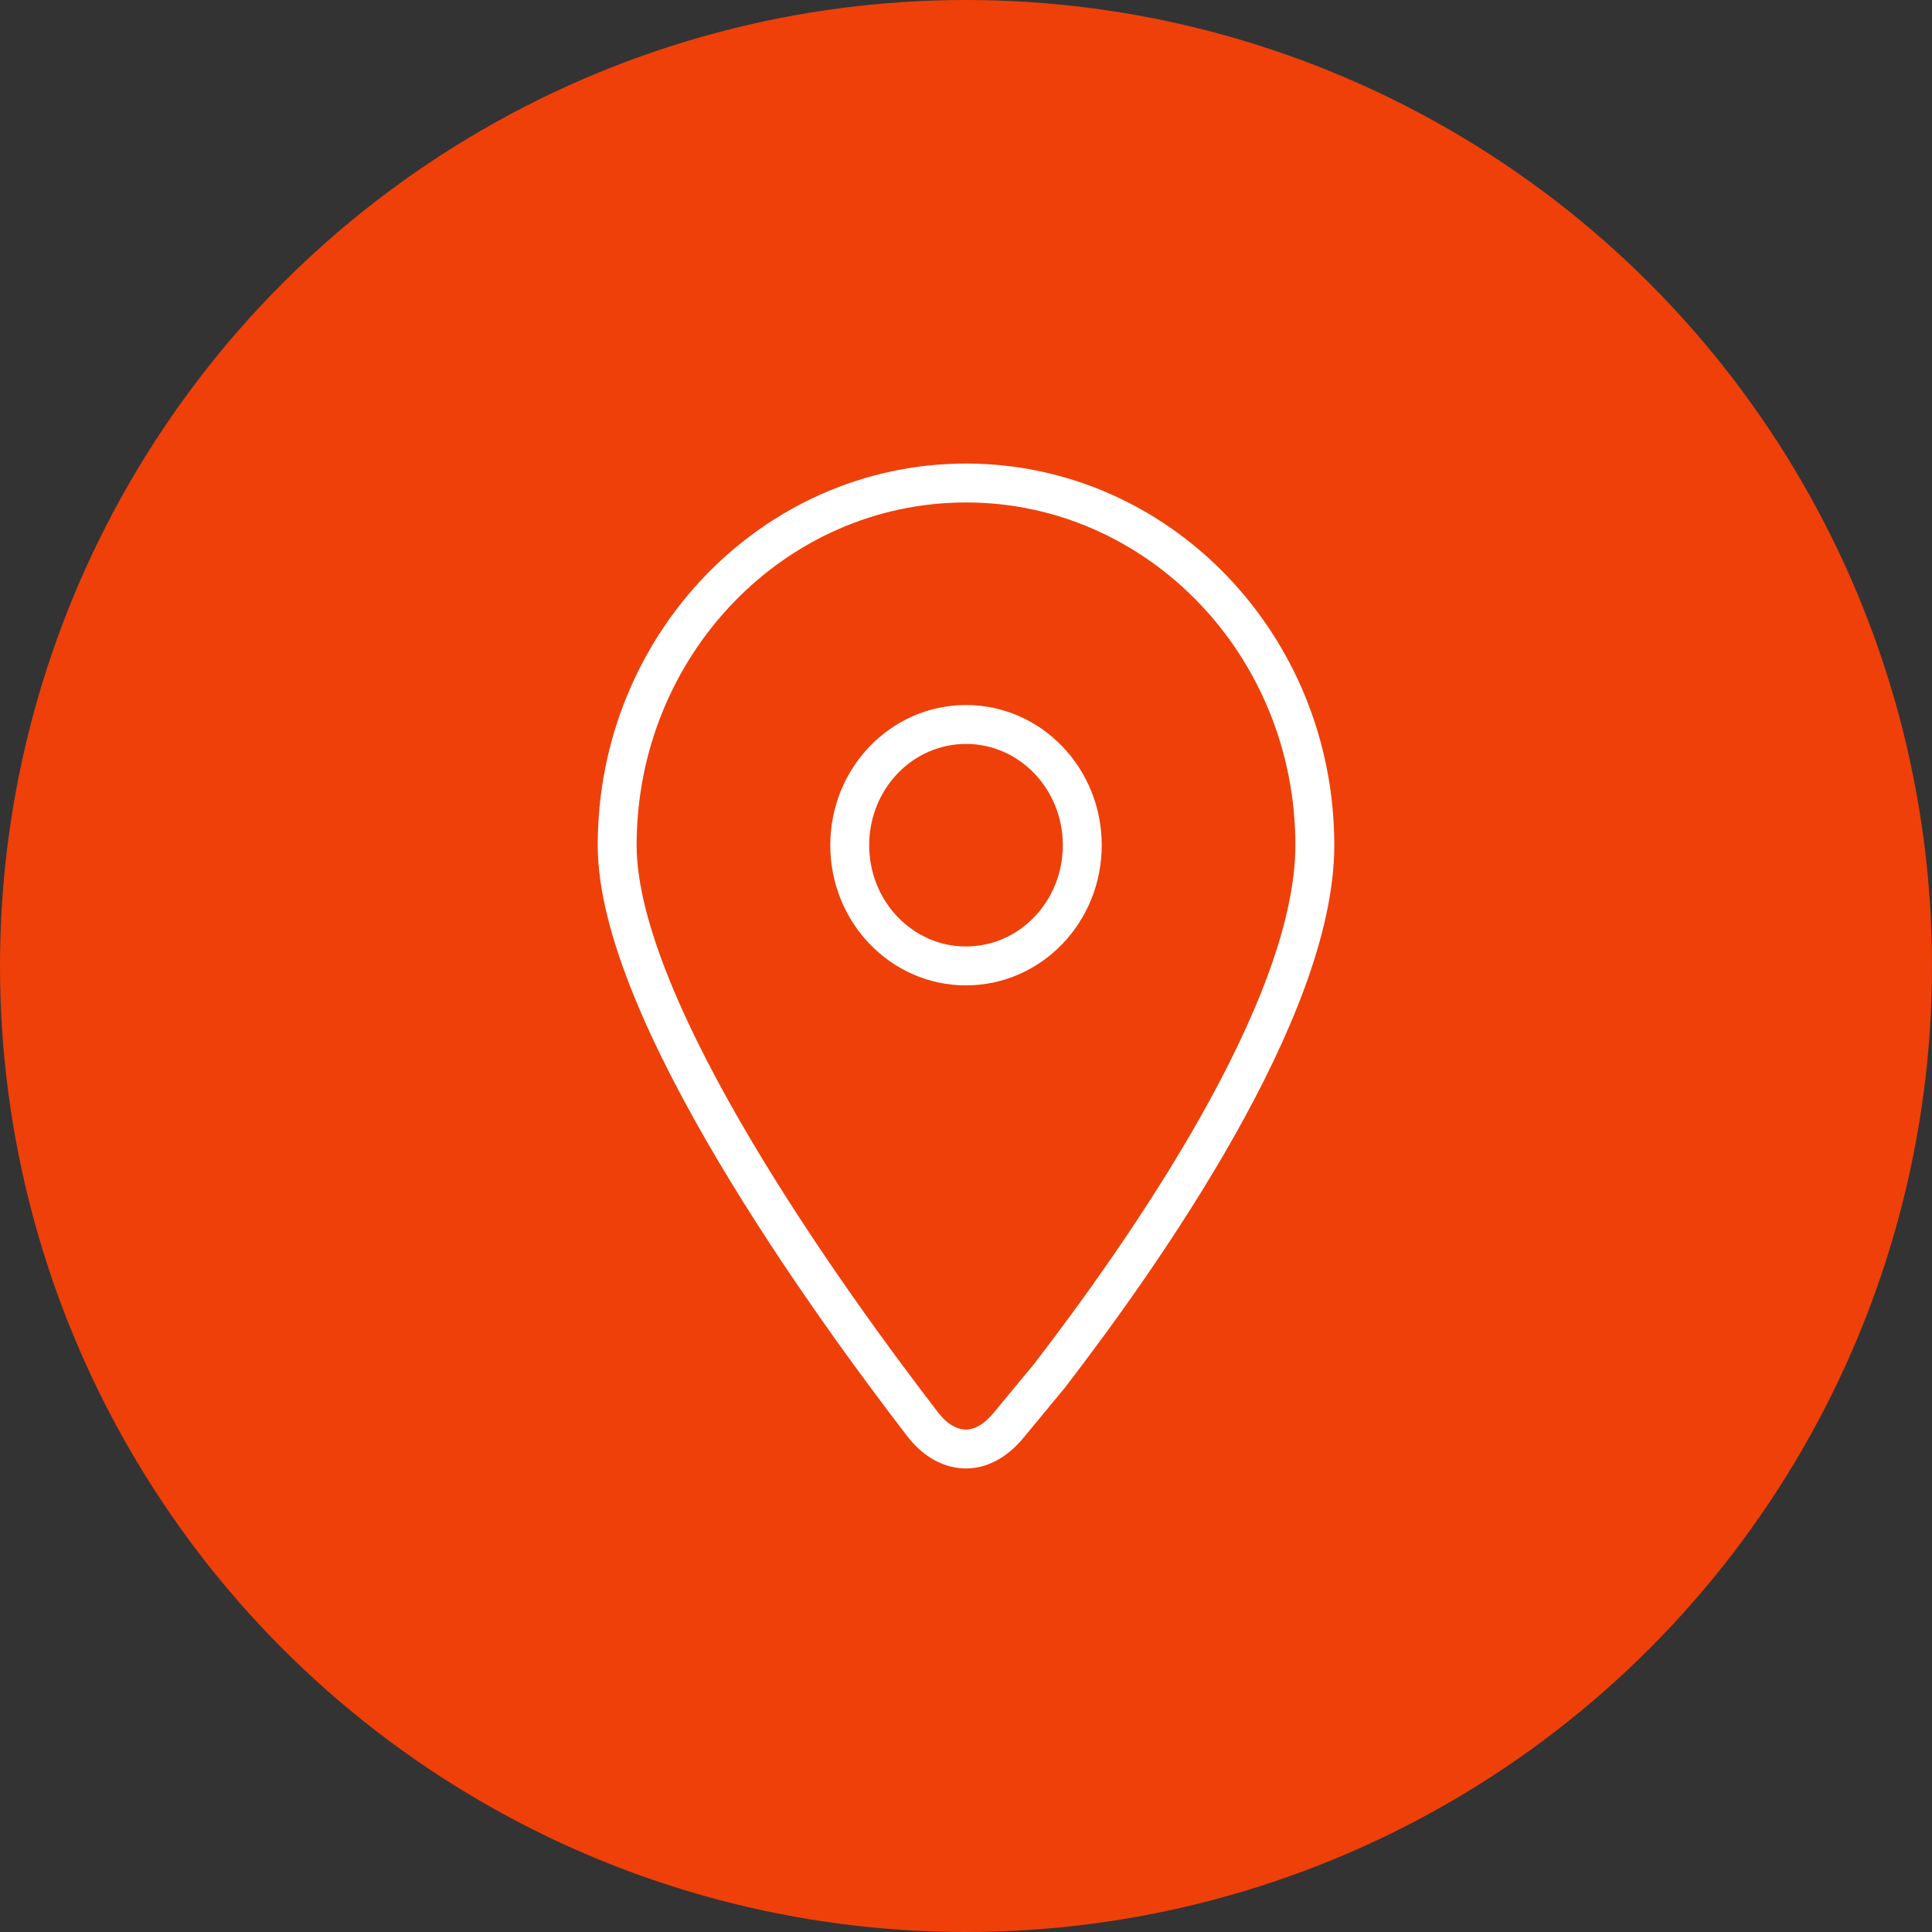
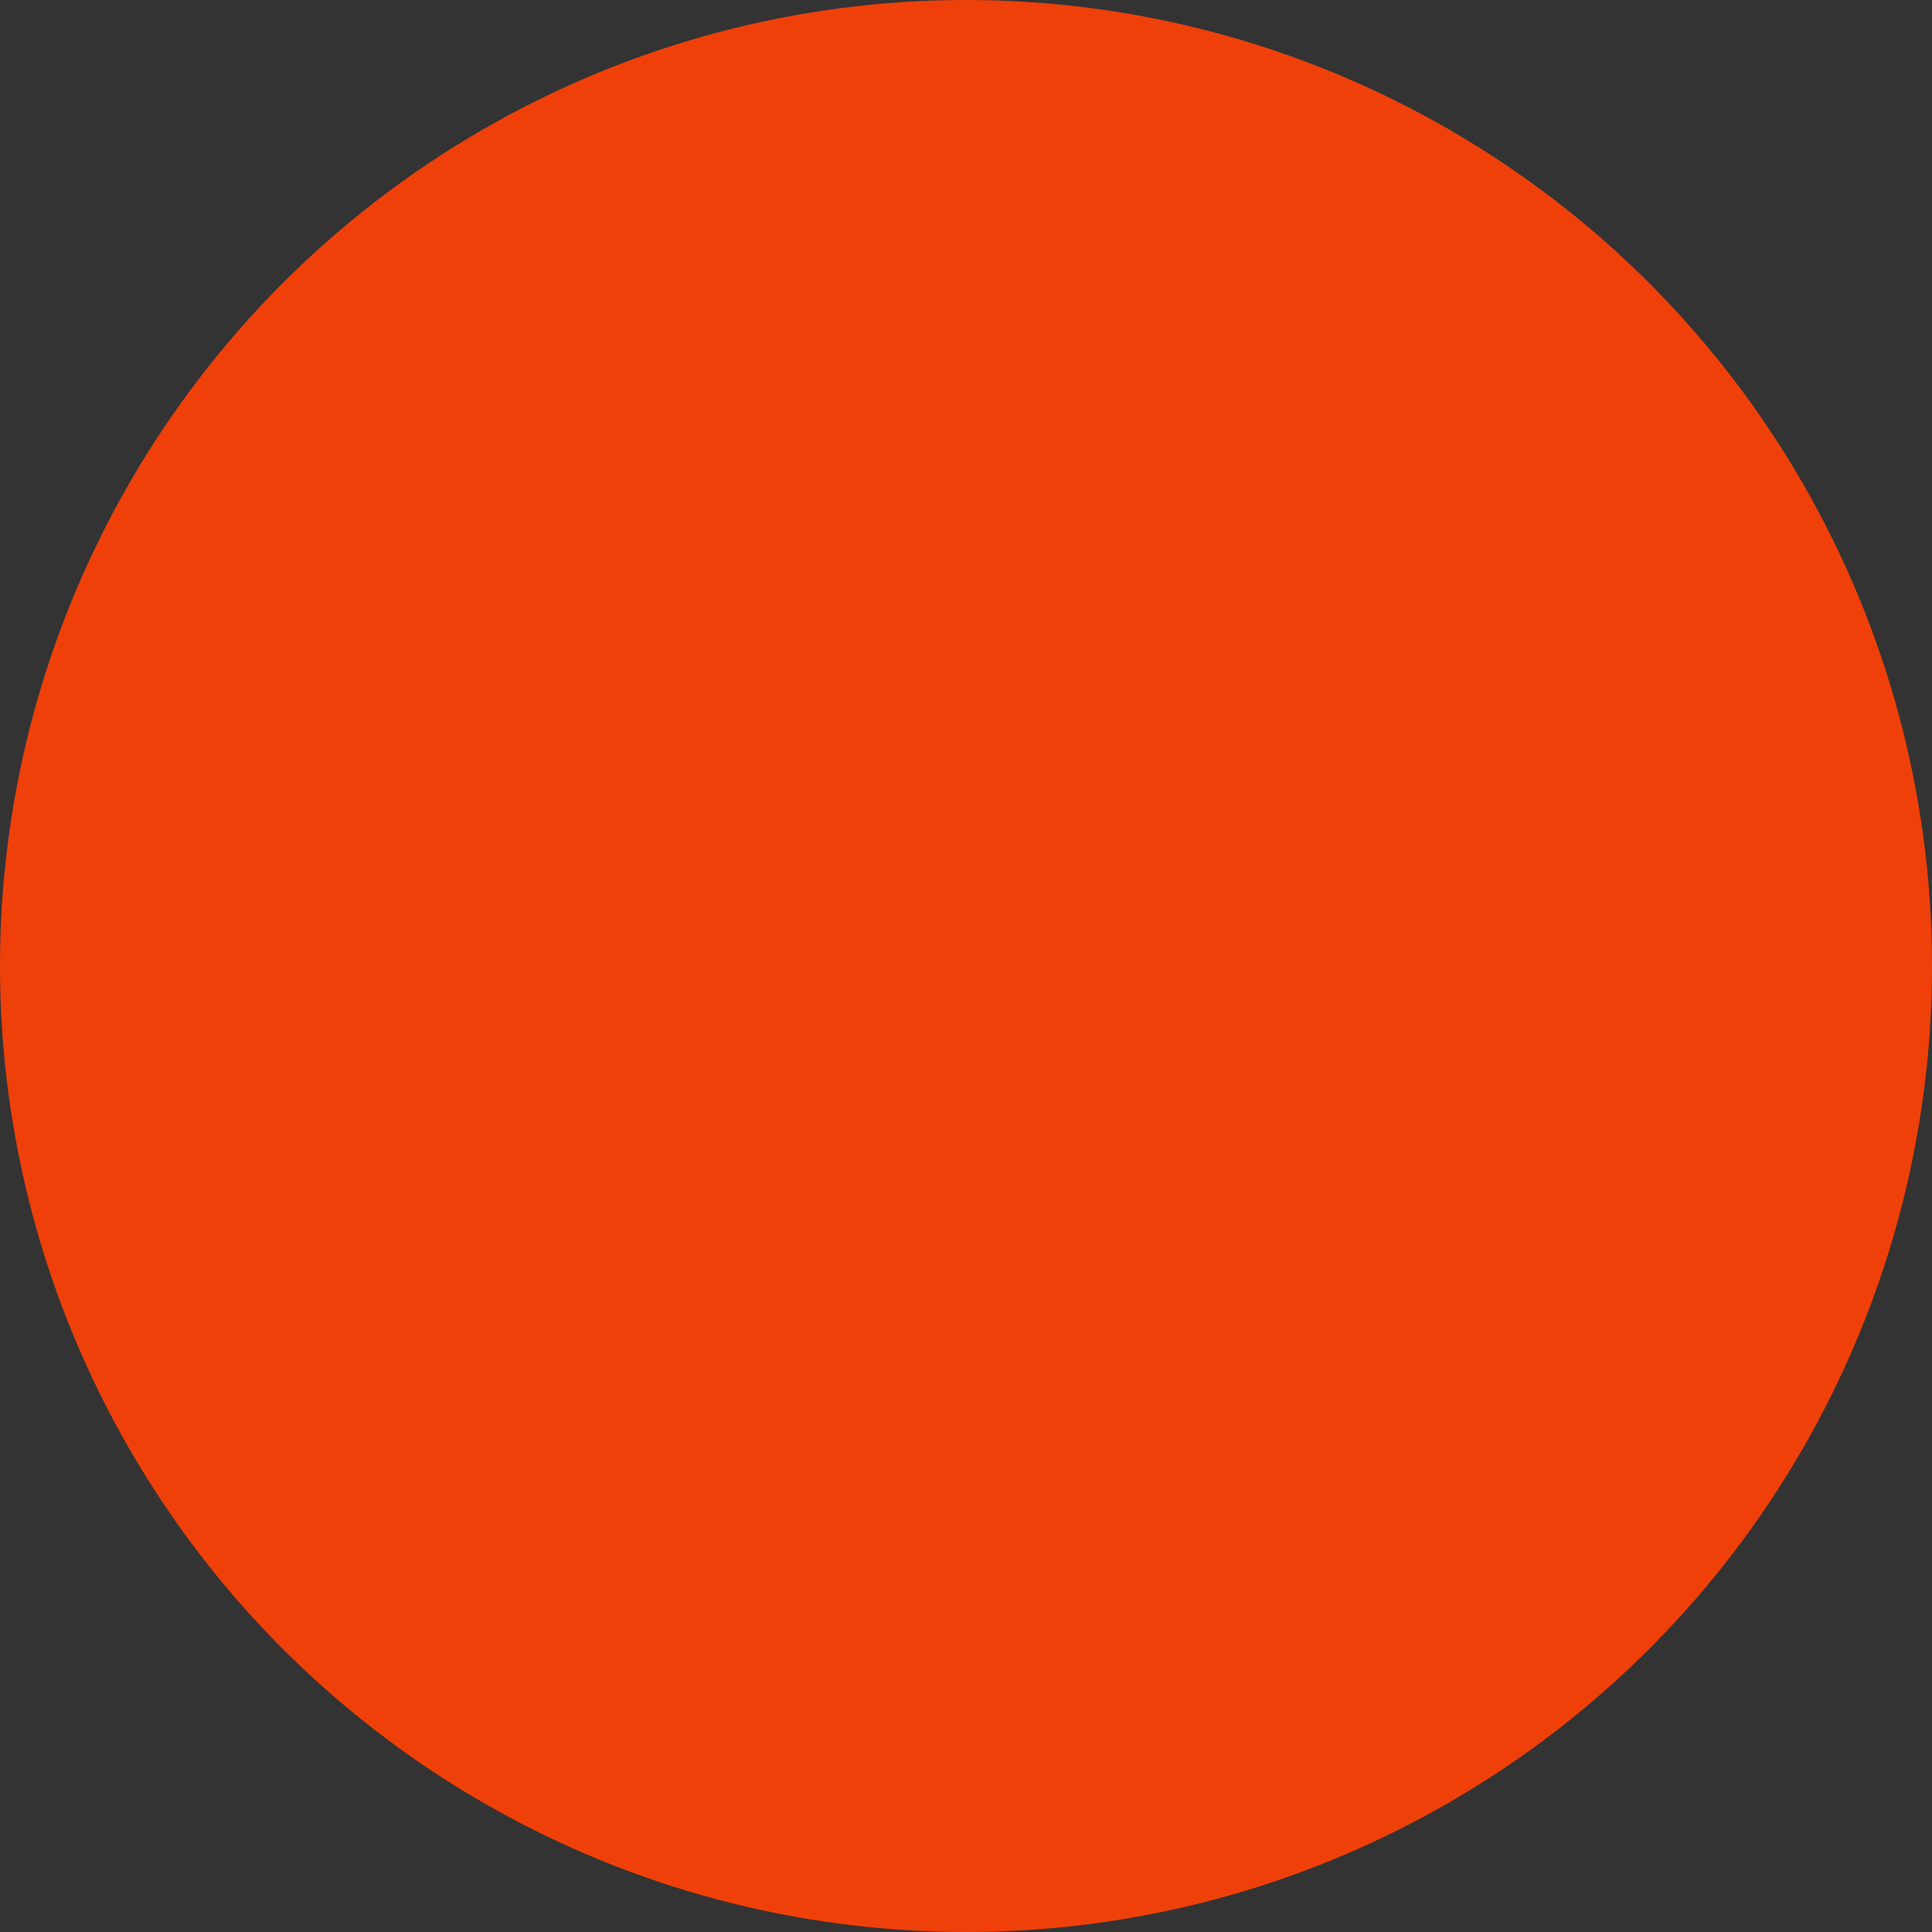
<svg xmlns="http://www.w3.org/2000/svg" version="1.1" id="Layer_1" x="0px" y="0px" viewBox="0 0 72 72" style="enable-background:new 0 0 72 72;" xml:space="preserve">
  <rect x="0" y="0" width="72" height="72" fill="#333333" stroke="none" />
  <style type="text/css">
	.st0{fill:#EF400A;}
	.st1{fill:none;stroke:#FFFFFF;stroke-width:1.45;stroke-miterlimit:10;}
</style>
  <circle class="st0" cx="36" cy="36" r="36" />
-   <path class="st1" d="M39.12,51.261C42.593,46.746,49,37.645,49,31.502C49,24.046,43.177,18,36,18s-13,6.046-13,13.498  c0,6.143,7.922,17.084,11.395,21.595c0.834,1.076,2.125,1.335,3.211,0L39.12,51.261z M36,26.999c2.395,0,4.333,2.013,4.333,4.499  c0,2.487-1.938,4.499-4.333,4.499s-4.333-2.013-4.333-4.499C31.667,29.011,33.605,26.999,36,26.999z" />
</svg>